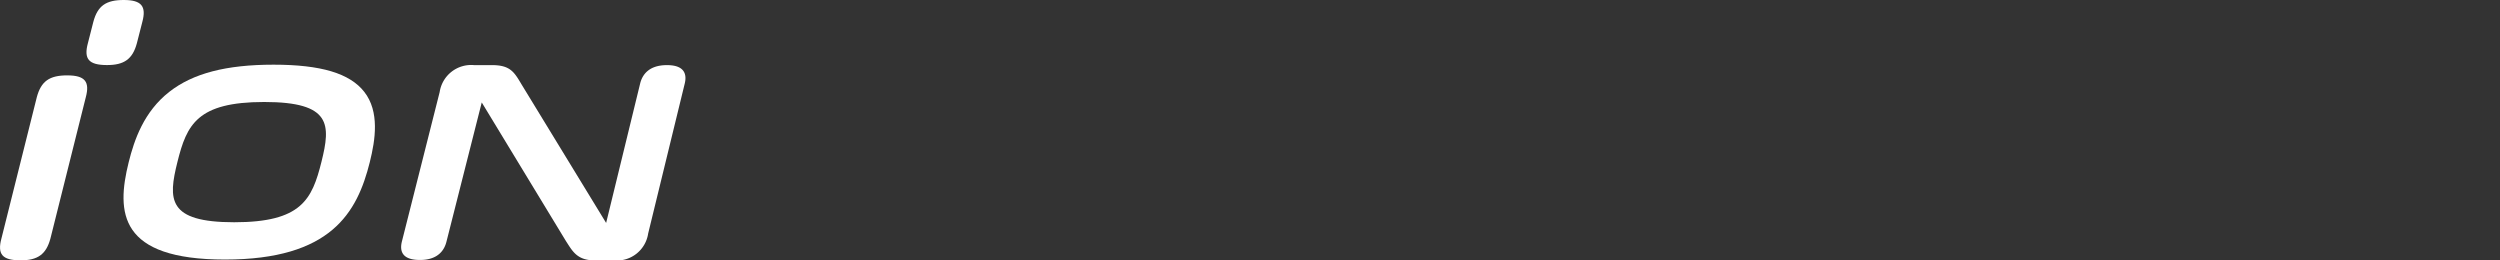
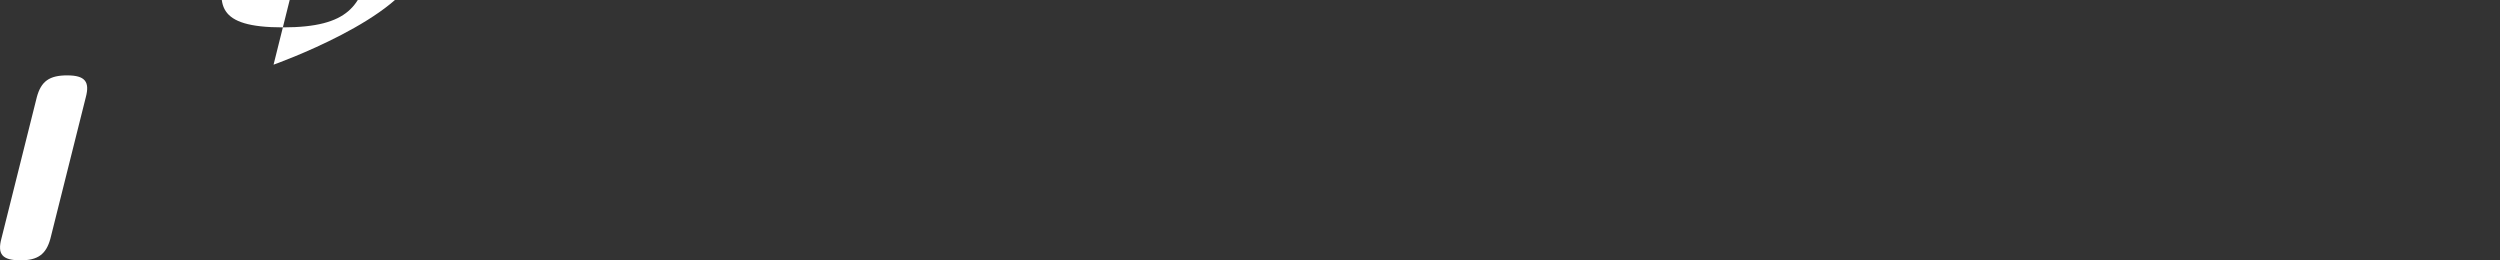
<svg xmlns="http://www.w3.org/2000/svg" width="384" height="40" viewBox="0 0 384 40">
  <rect x="0" y="0" width="384" height="40" fill="#333333" stroke="none" />
  <defs>
    <clipPath id="clip-path">
      <rect id="사각형_12183" data-name="사각형 12183" width="384" height="40" transform="translate(0 -8)" fill="#fff" opacity="0" />
    </clipPath>
  </defs>
  <g id="logo-ion" transform="translate(0 8)">
    <g id="ventus">
      <g id="마스크_그룹_72" data-name="마스크 그룹 72" clip-path="url(#clip-path)">
        <g id="ventus_ion" data-name="ventus ion" transform="translate(-214.071 -7.999)">
-           <path id="패스_46713" data-name="패스 46713" d="M244.618,0c-2.774-.013-4.051.891-4.713,3.336l-.839,3.285c-.662,2.446.124,3.36,2.9,3.372,2.67.013,3.964-.923,4.617-3.336l.84-3.285c.652-2.414-.133-3.36-2.8-3.372" transform="translate(-11.492 -0.001)" fill="#fff" />
          <path id="패스_46714" data-name="패스 46714" d="M237.1,10.561c-2.774-.013-4.051.891-4.713,3.336l-5.433,21.7c-.661,2.446.124,3.36,2.9,3.372,2.67.013,3.964-.923,4.618-3.336l5.433-21.7c.652-2.414-.133-3.36-2.8-3.372" transform="translate(-12.659 1.017)" fill="#fff" />
-           <path id="패스_46715" data-name="패스 46715" d="M267.081,9.062c-7.28,0-12.368,1.325-16.013,4.172-3.9,3.043-5.381,7.367-6.235,10.795-1.939,7.773-1.49,14.966,14.783,14.966s20.31-7.193,22.248-14.966c.855-3.427,1.531-7.751-.851-10.795-2.227-2.846-6.654-4.172-13.932-4.172m-1.43,5.731c10.334,0,10.214,3.472,8.788,9.19-1.441,5.774-3.061,9.282-13.4,9.282-10.29,0-10.159-3.507-8.718-9.282,1.426-5.717,3.035-9.19,13.325-9.19" transform="translate(-10.992 0.872)" fill="#fff" />
-           <path id="패스_46716" data-name="패스 46716" d="M308.231,36.128c1.051,1.618,1.718,2.993,4.507,2.993h2.9a4.866,4.866,0,0,0,5.235-4.129l5.62-23.042c.315-1.29.1-2.827-2.735-2.827s-3.8,1.537-4.116,2.827l-5.224,21.414L301.444,12.116c-1.134-1.9-1.726-2.993-4.554-2.993h-2.757a4.893,4.893,0,0,0-5.282,4.129l-5.806,22.972c-.457,1.876.479,2.827,2.784,2.827,2.792,0,3.754-1.538,4.068-2.827l5.408-21.34.025,0Z" transform="translate(-7.245 0.878)" fill="#fff" />
+           <path id="패스_46715" data-name="패스 46715" d="M267.081,9.062s20.31-7.193,22.248-14.966c.855-3.427,1.531-7.751-.851-10.795-2.227-2.846-6.654-4.172-13.932-4.172m-1.43,5.731c10.334,0,10.214,3.472,8.788,9.19-1.441,5.774-3.061,9.282-13.4,9.282-10.29,0-10.159-3.507-8.718-9.282,1.426-5.717,3.035-9.19,13.325-9.19" transform="translate(-10.992 0.872)" fill="#fff" />
        </g>
      </g>
    </g>
  </g>
</svg>